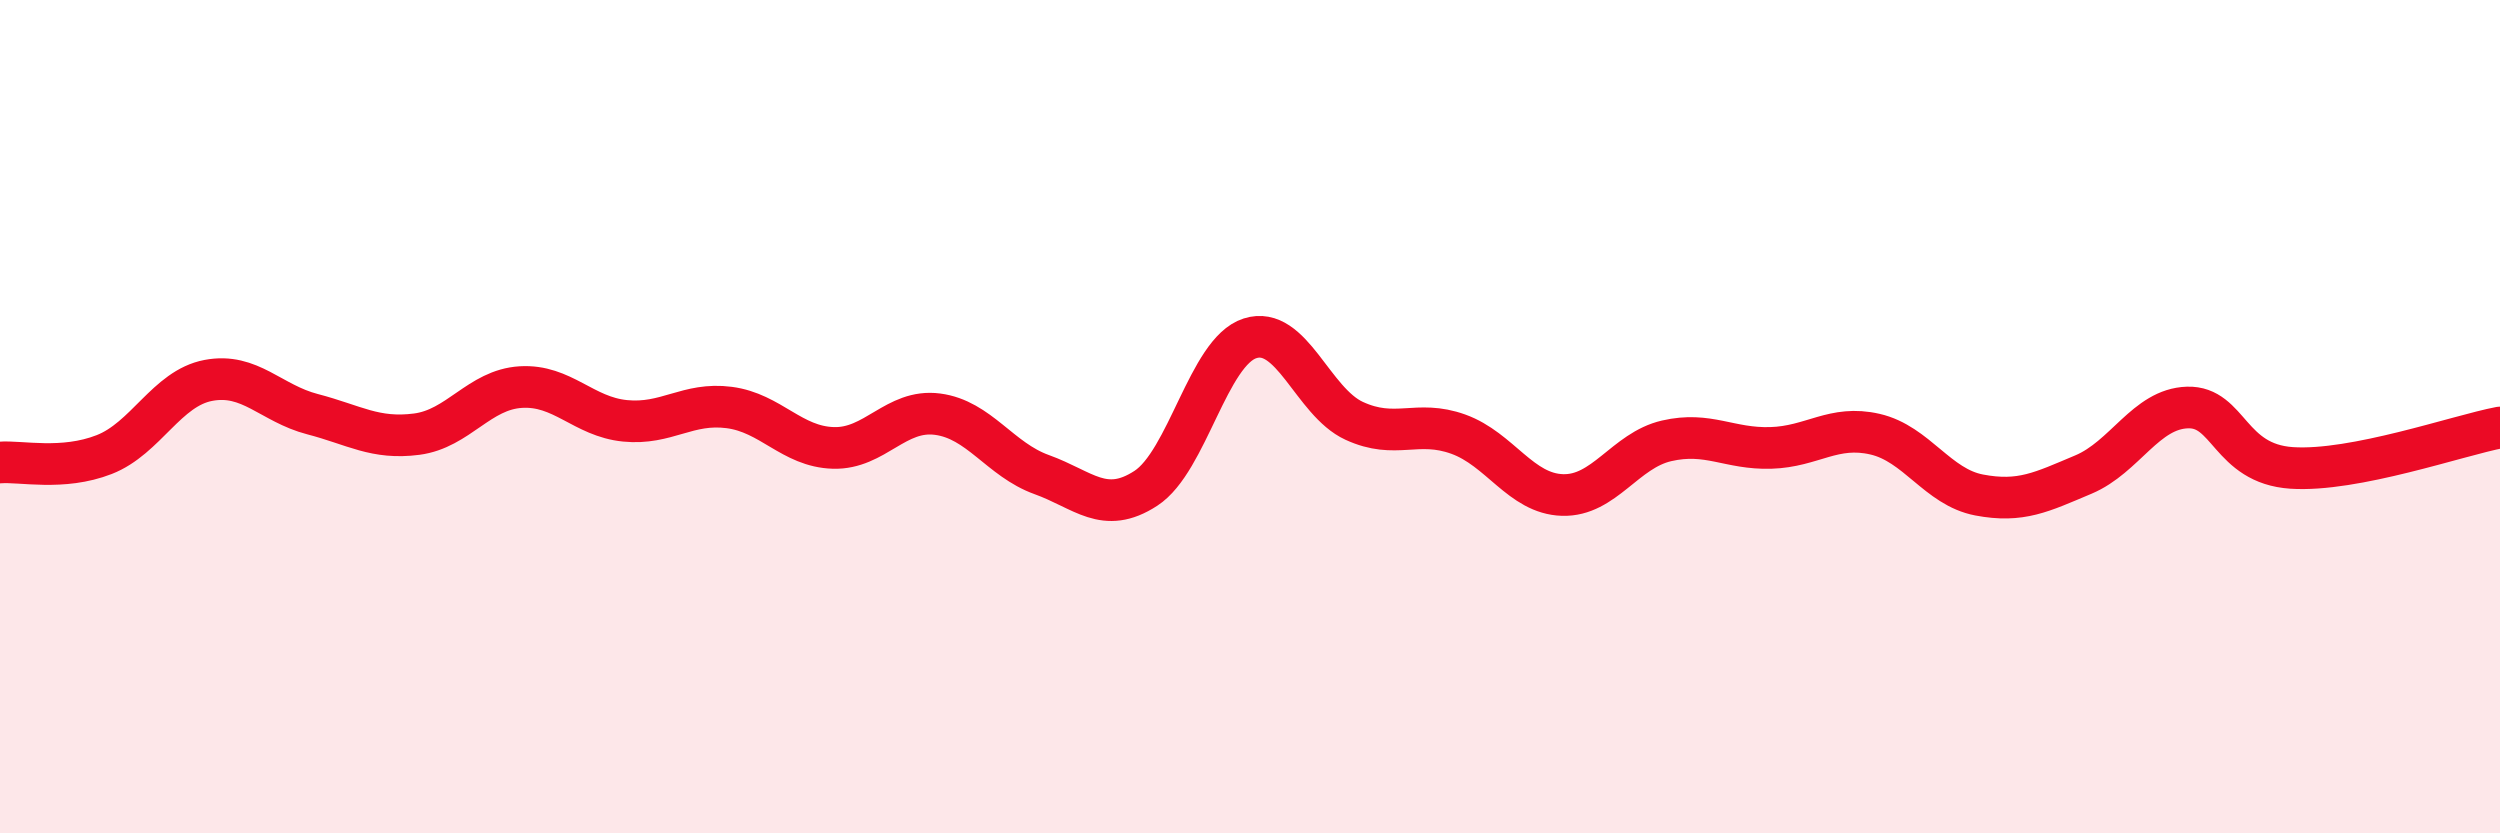
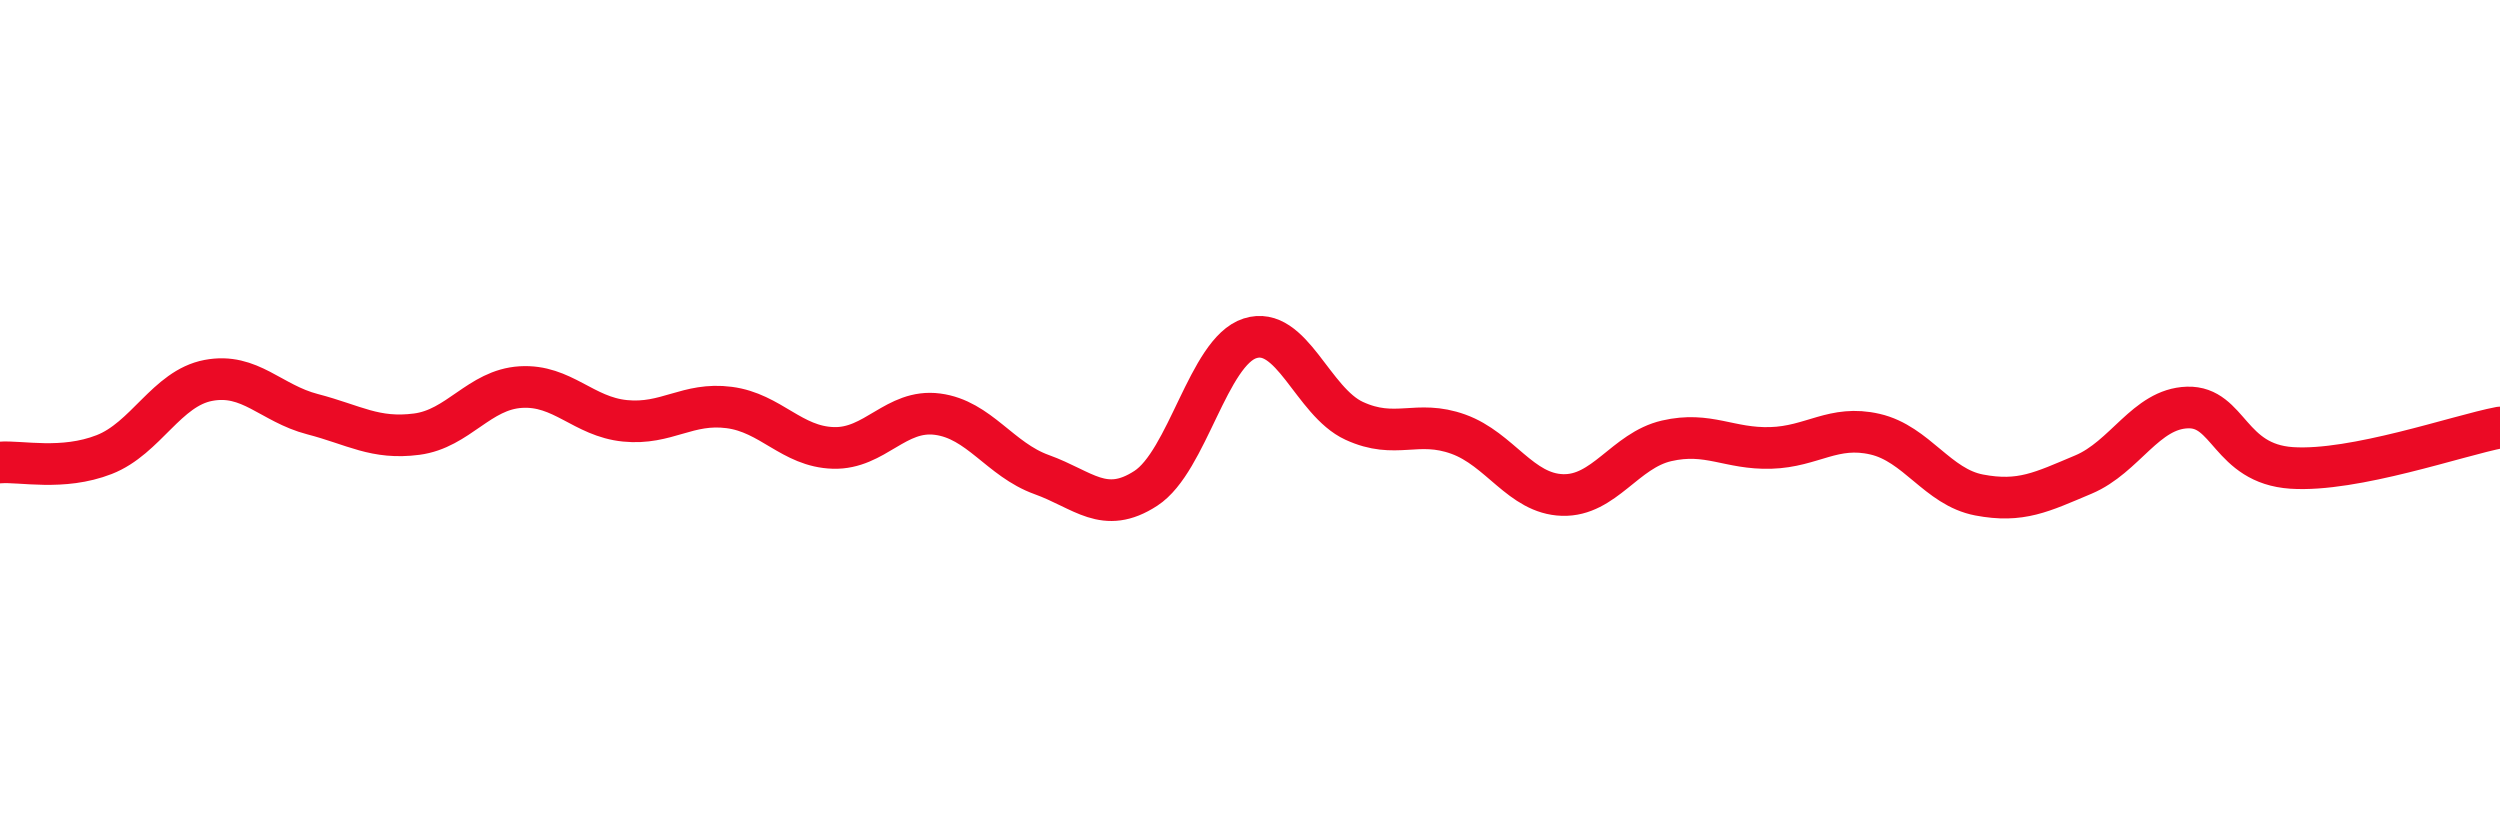
<svg xmlns="http://www.w3.org/2000/svg" width="60" height="20" viewBox="0 0 60 20">
-   <path d="M 0,11.1 C 0.5,11.06 1.5,11.3 2.5,10.91 C 3.5,10.52 4,9.32 5,9.13 C 6,8.94 6.5,9.68 7.5,9.94 C 8.5,10.2 9,10.55 10,10.42 C 11,10.29 11.5,9.35 12.5,9.29 C 13.5,9.23 14,10 15,10.1 C 16,10.2 16.5,9.65 17.5,9.78 C 18.5,9.91 19,10.72 20,10.75 C 21,10.78 21.5,9.81 22.5,9.94 C 23.5,10.07 24,11.03 25,11.39 C 26,11.75 26.5,12.37 27.5,11.72 C 28.5,11.07 29,8.44 30,8.12 C 31,7.8 31.5,9.64 32.5,10.1 C 33.5,10.56 34,10.06 35,10.42 C 36,10.78 36.5,11.85 37.5,11.88 C 38.5,11.91 39,10.81 40,10.58 C 41,10.35 41.5,10.78 42.5,10.75 C 43.5,10.72 44,10.19 45,10.42 C 46,10.65 46.5,11.69 47.5,11.88 C 48.5,12.07 49,11.81 50,11.39 C 51,10.97 51.5,9.81 52.5,9.78 C 53.5,9.75 53.5,11.13 55,11.23 C 56.5,11.33 59,10.45 60,10.26L60 20L0 20Z" fill="#EB0A25" opacity="0.1" stroke-linecap="round" stroke-linejoin="round" />
  <path d="M 0,11.1 C 0.5,11.06 1.5,11.3 2.5,10.91 C 3.5,10.52 4,9.32 5,9.13 C 6,8.94 6.5,9.68 7.5,9.94 C 8.5,10.2 9,10.55 10,10.42 C 11,10.29 11.5,9.35 12.5,9.29 C 13.5,9.23 14,10 15,10.1 C 16,10.2 16.5,9.65 17.5,9.78 C 18.5,9.91 19,10.72 20,10.75 C 21,10.78 21.5,9.81 22.5,9.94 C 23.5,10.07 24,11.03 25,11.39 C 26,11.75 26.5,12.37 27.5,11.72 C 28.5,11.07 29,8.44 30,8.12 C 31,7.8 31.5,9.64 32.5,10.1 C 33.5,10.56 34,10.06 35,10.42 C 36,10.78 36.5,11.85 37.5,11.88 C 38.5,11.91 39,10.81 40,10.58 C 41,10.35 41.5,10.78 42.5,10.75 C 43.5,10.72 44,10.19 45,10.42 C 46,10.65 46.5,11.69 47.5,11.88 C 48.5,12.07 49,11.81 50,11.39 C 51,10.97 51.5,9.81 52.5,9.78 C 53.5,9.75 53.5,11.13 55,11.23 C 56.5,11.33 59,10.45 60,10.26" stroke="#EB0A25" stroke-width="1" fill="none" stroke-linecap="round" stroke-linejoin="round" />
</svg>